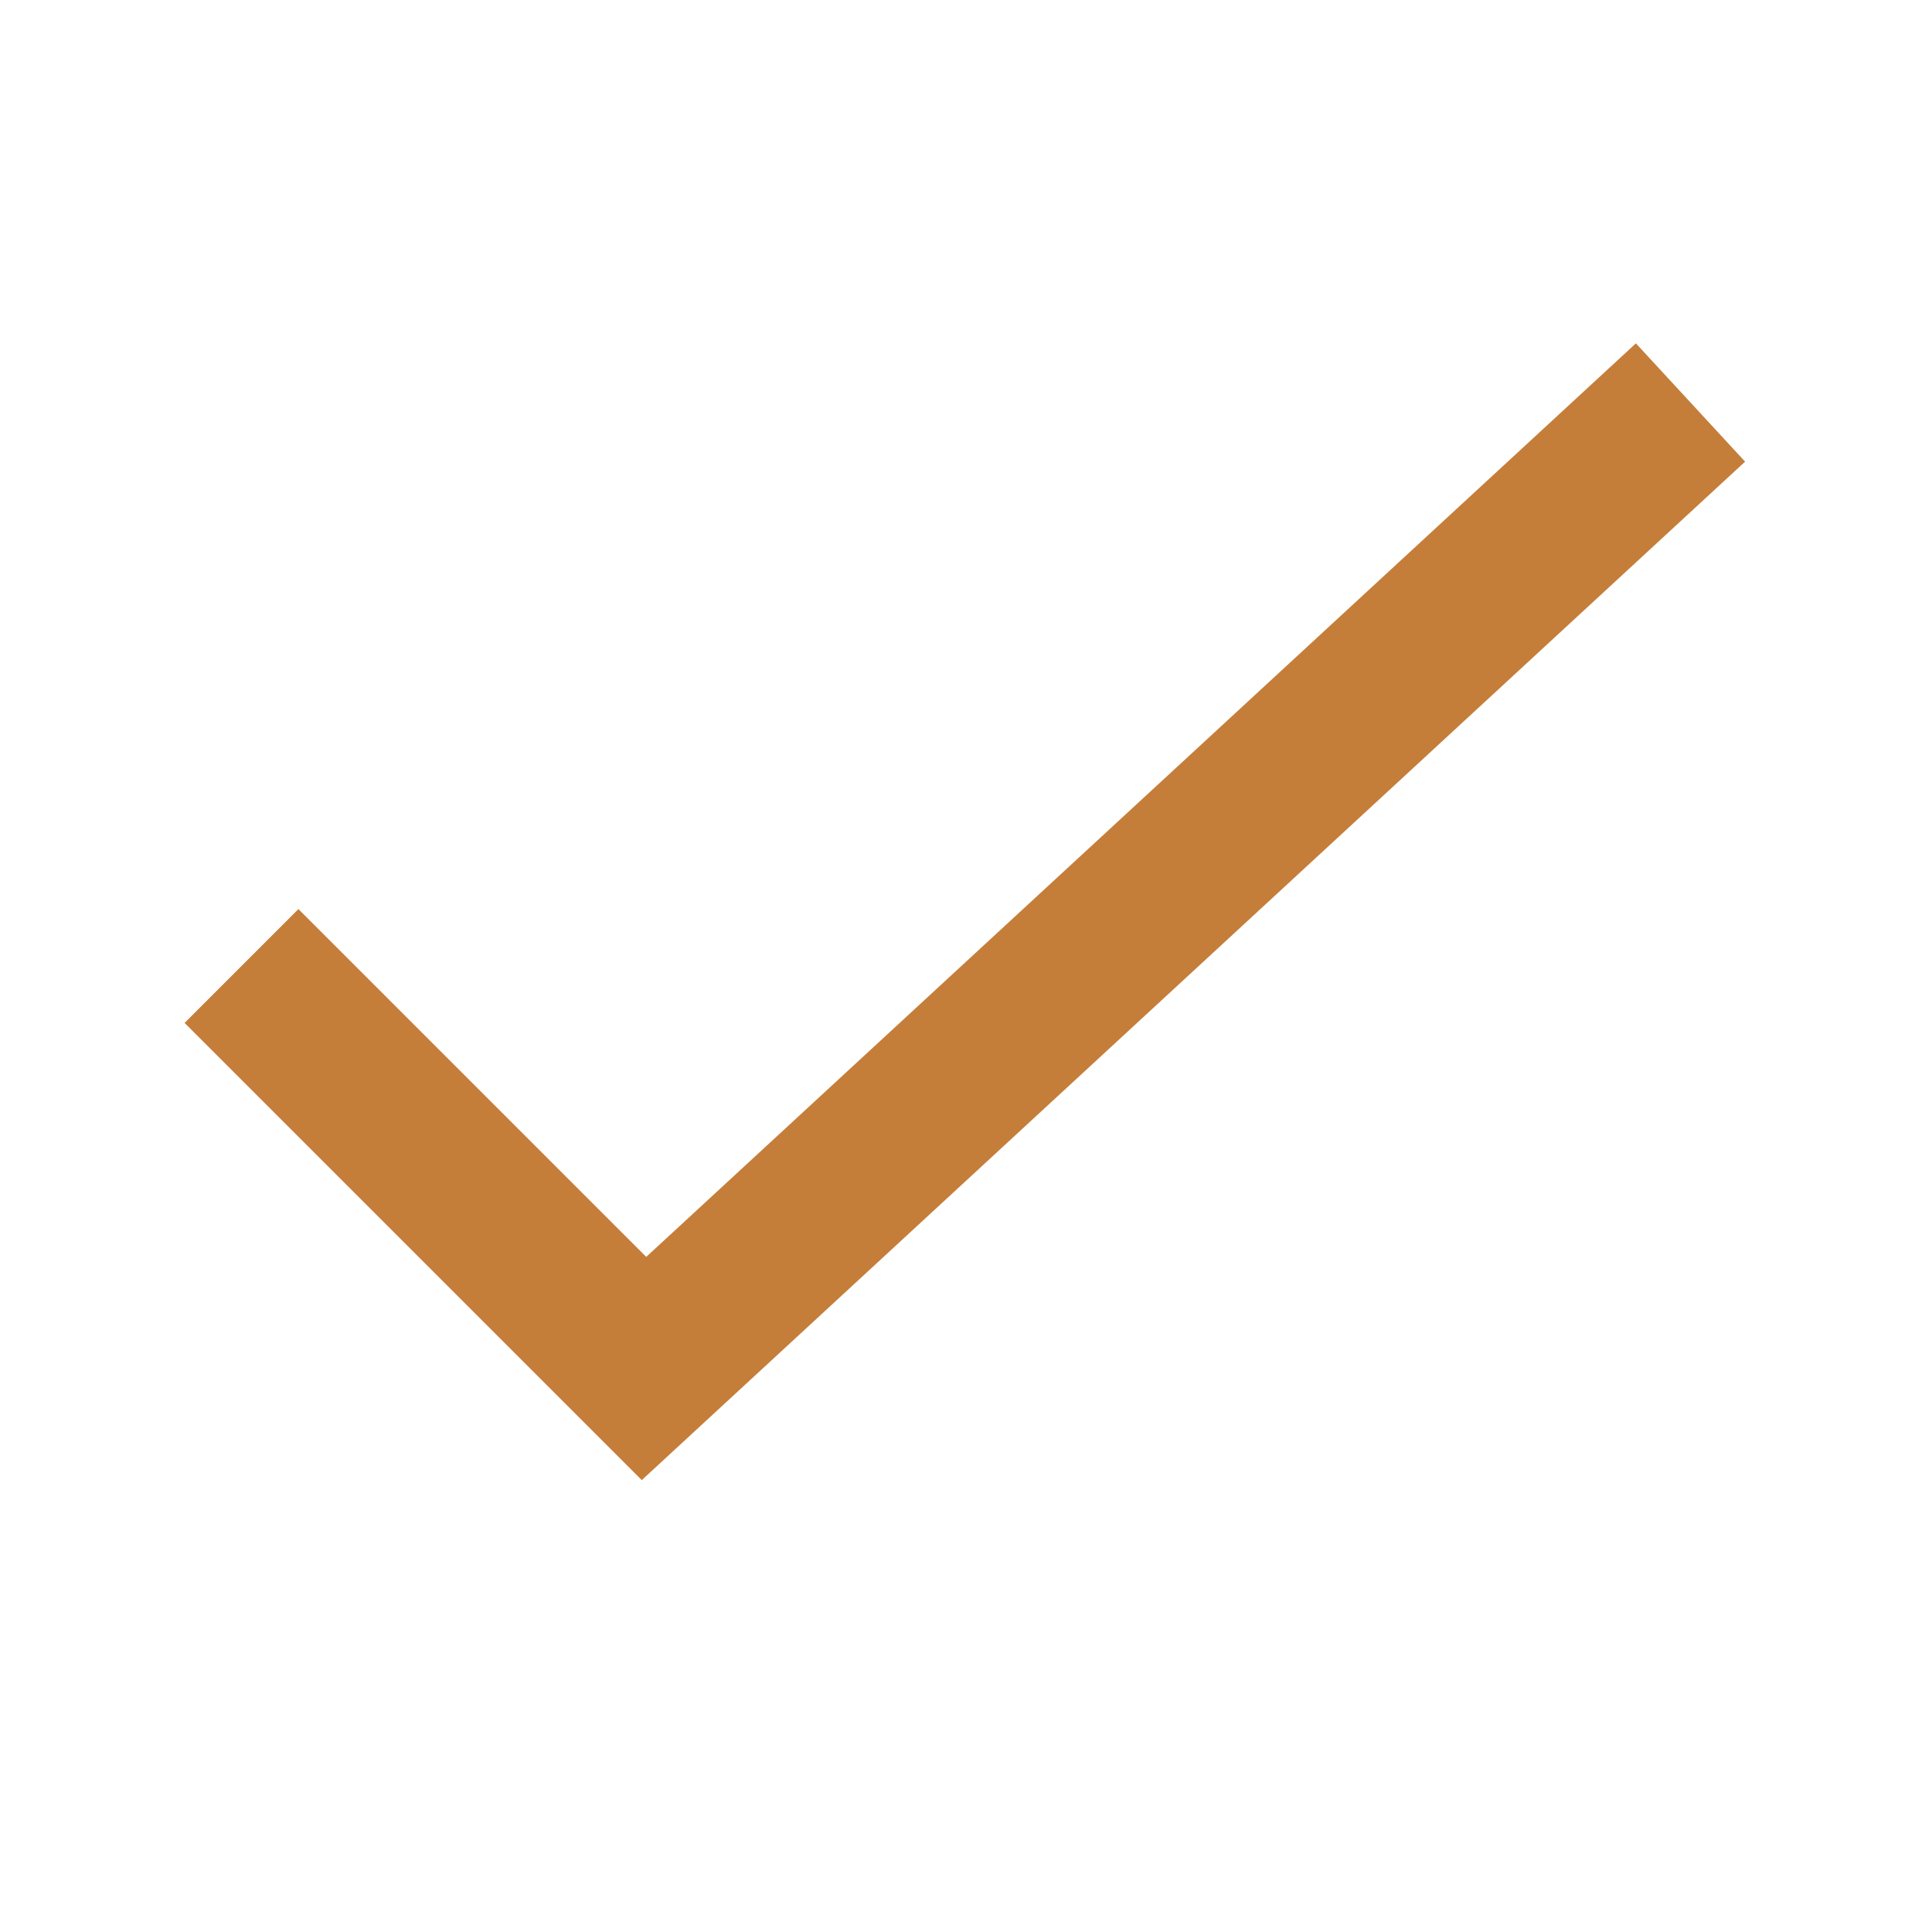
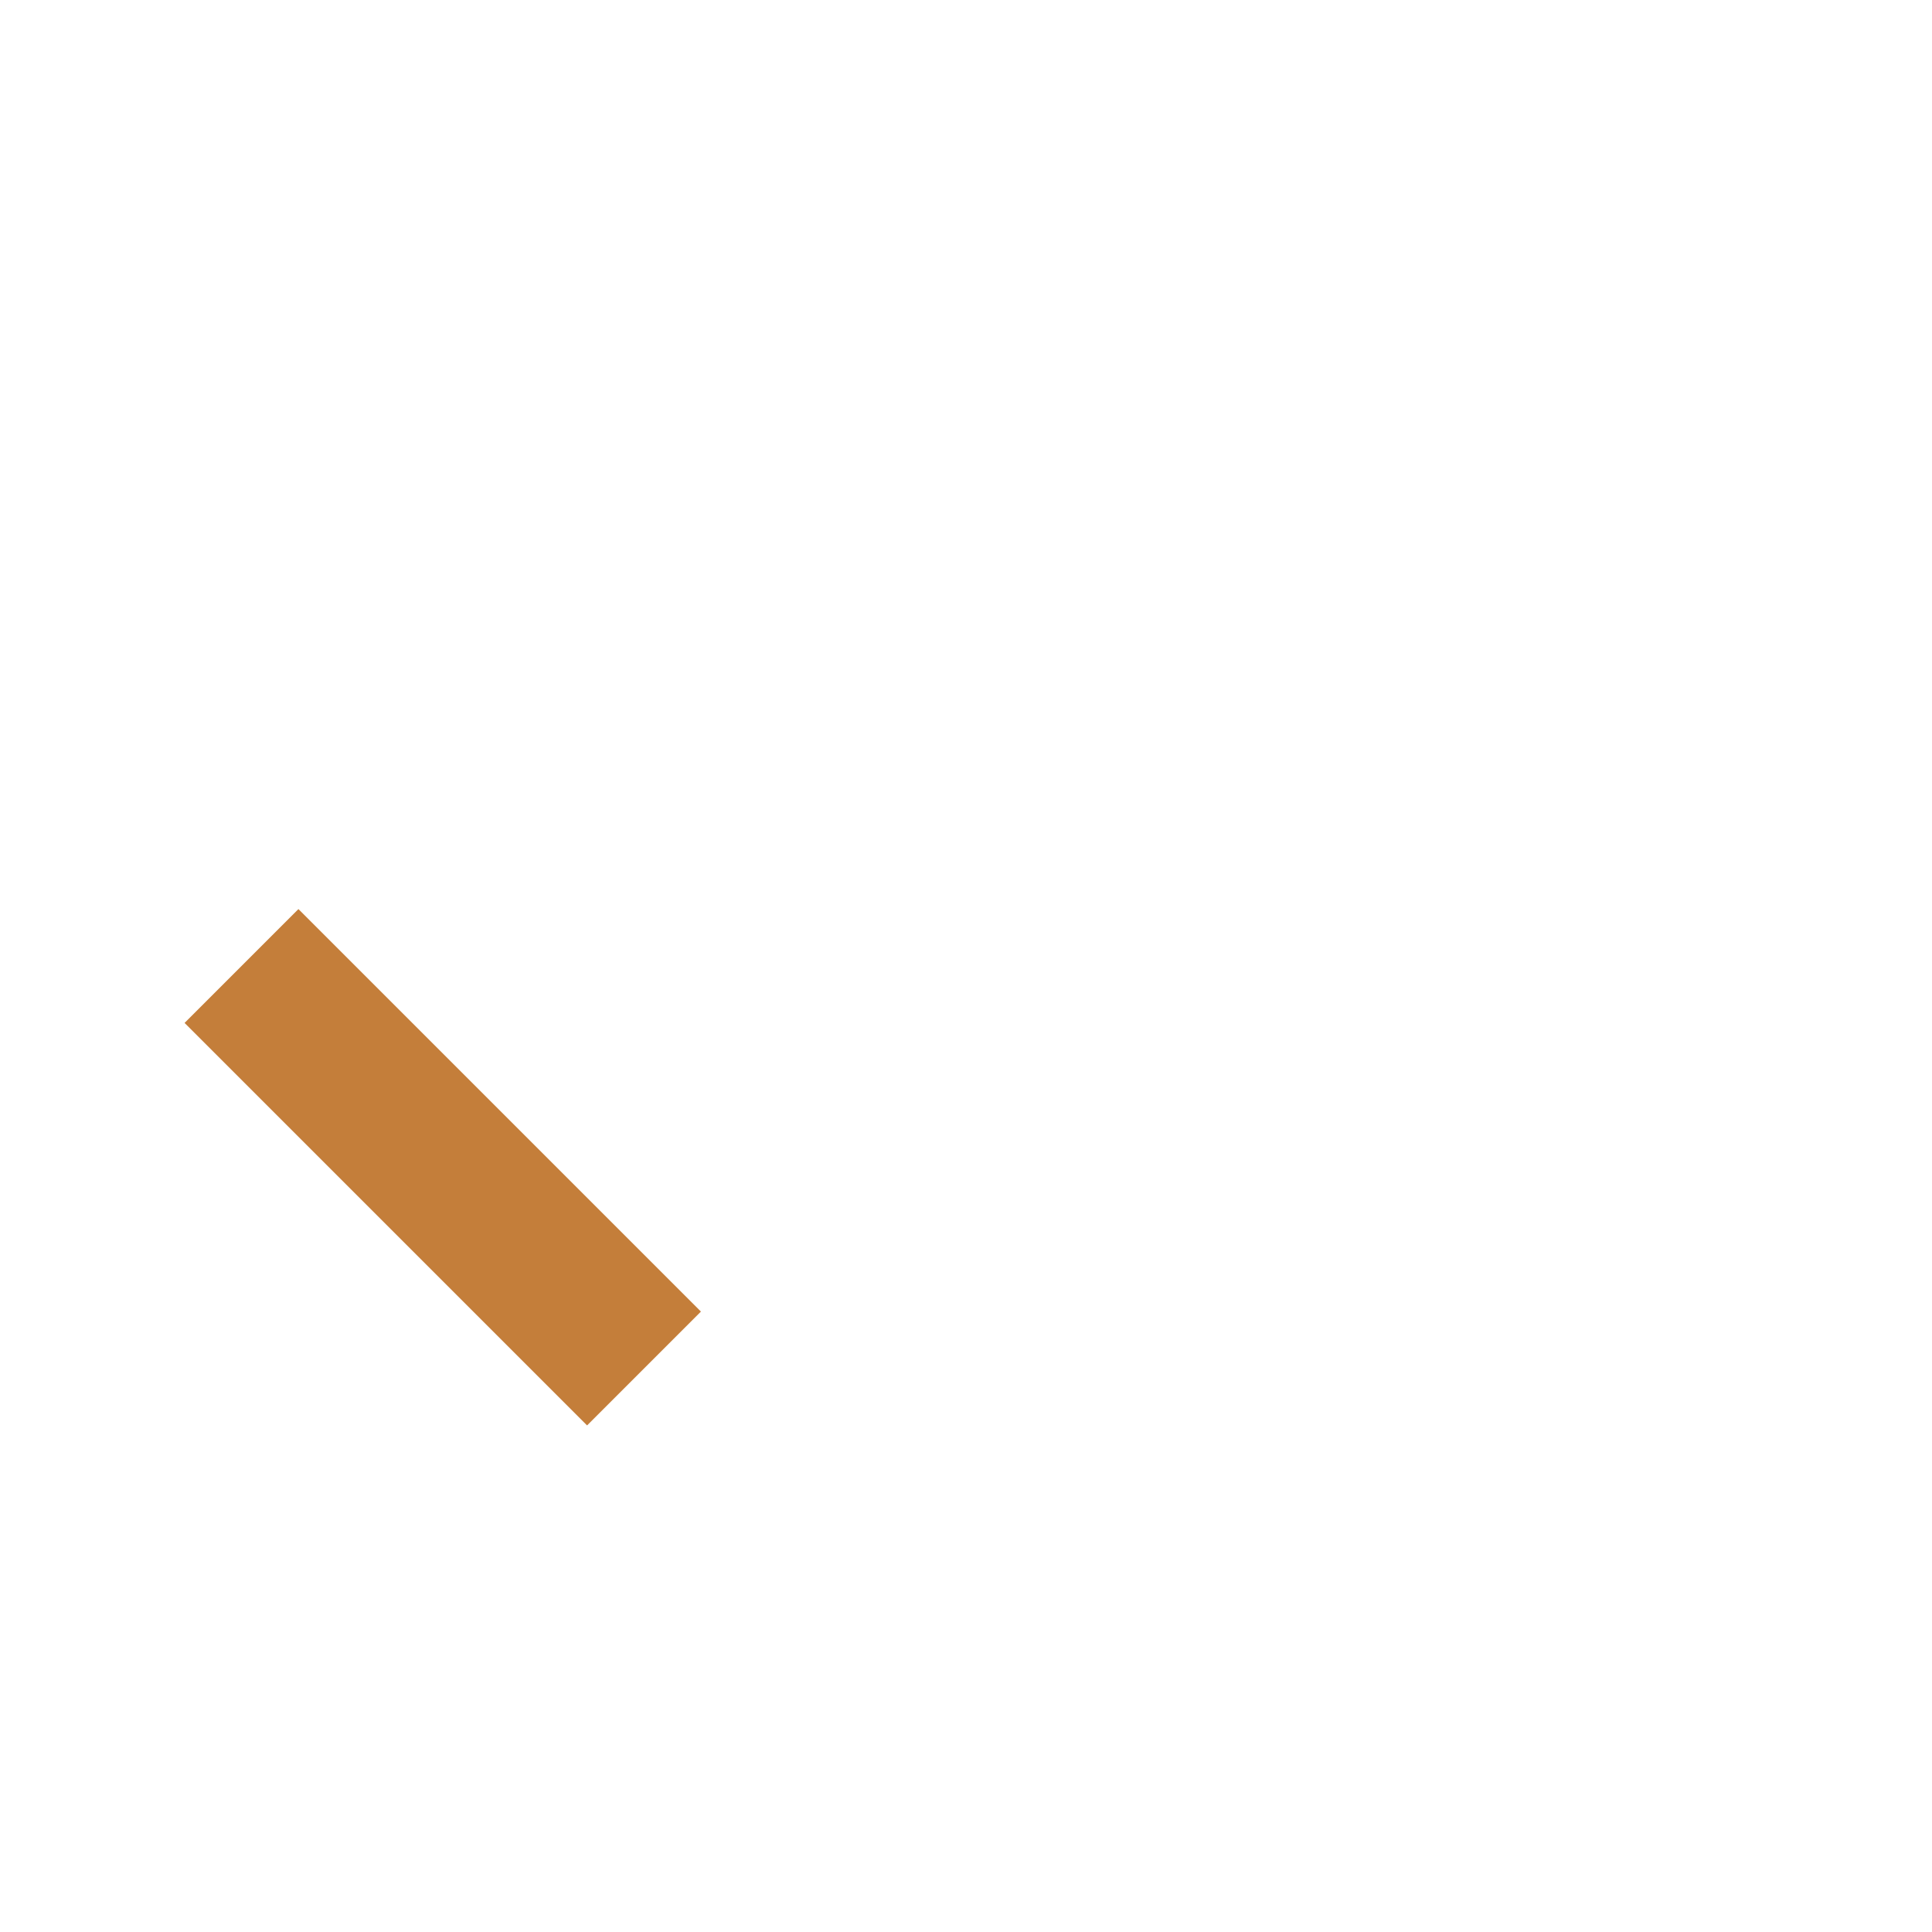
<svg xmlns="http://www.w3.org/2000/svg" width="32" height="32" viewBox="0 0 24 24">
-   <path fill="none" stroke="#C47E3A" stroke-width="2" d="M3 12l5 5L21 5" />
+   <path fill="none" stroke="#C47E3A" stroke-width="2" d="M3 12l5 5" />
</svg>